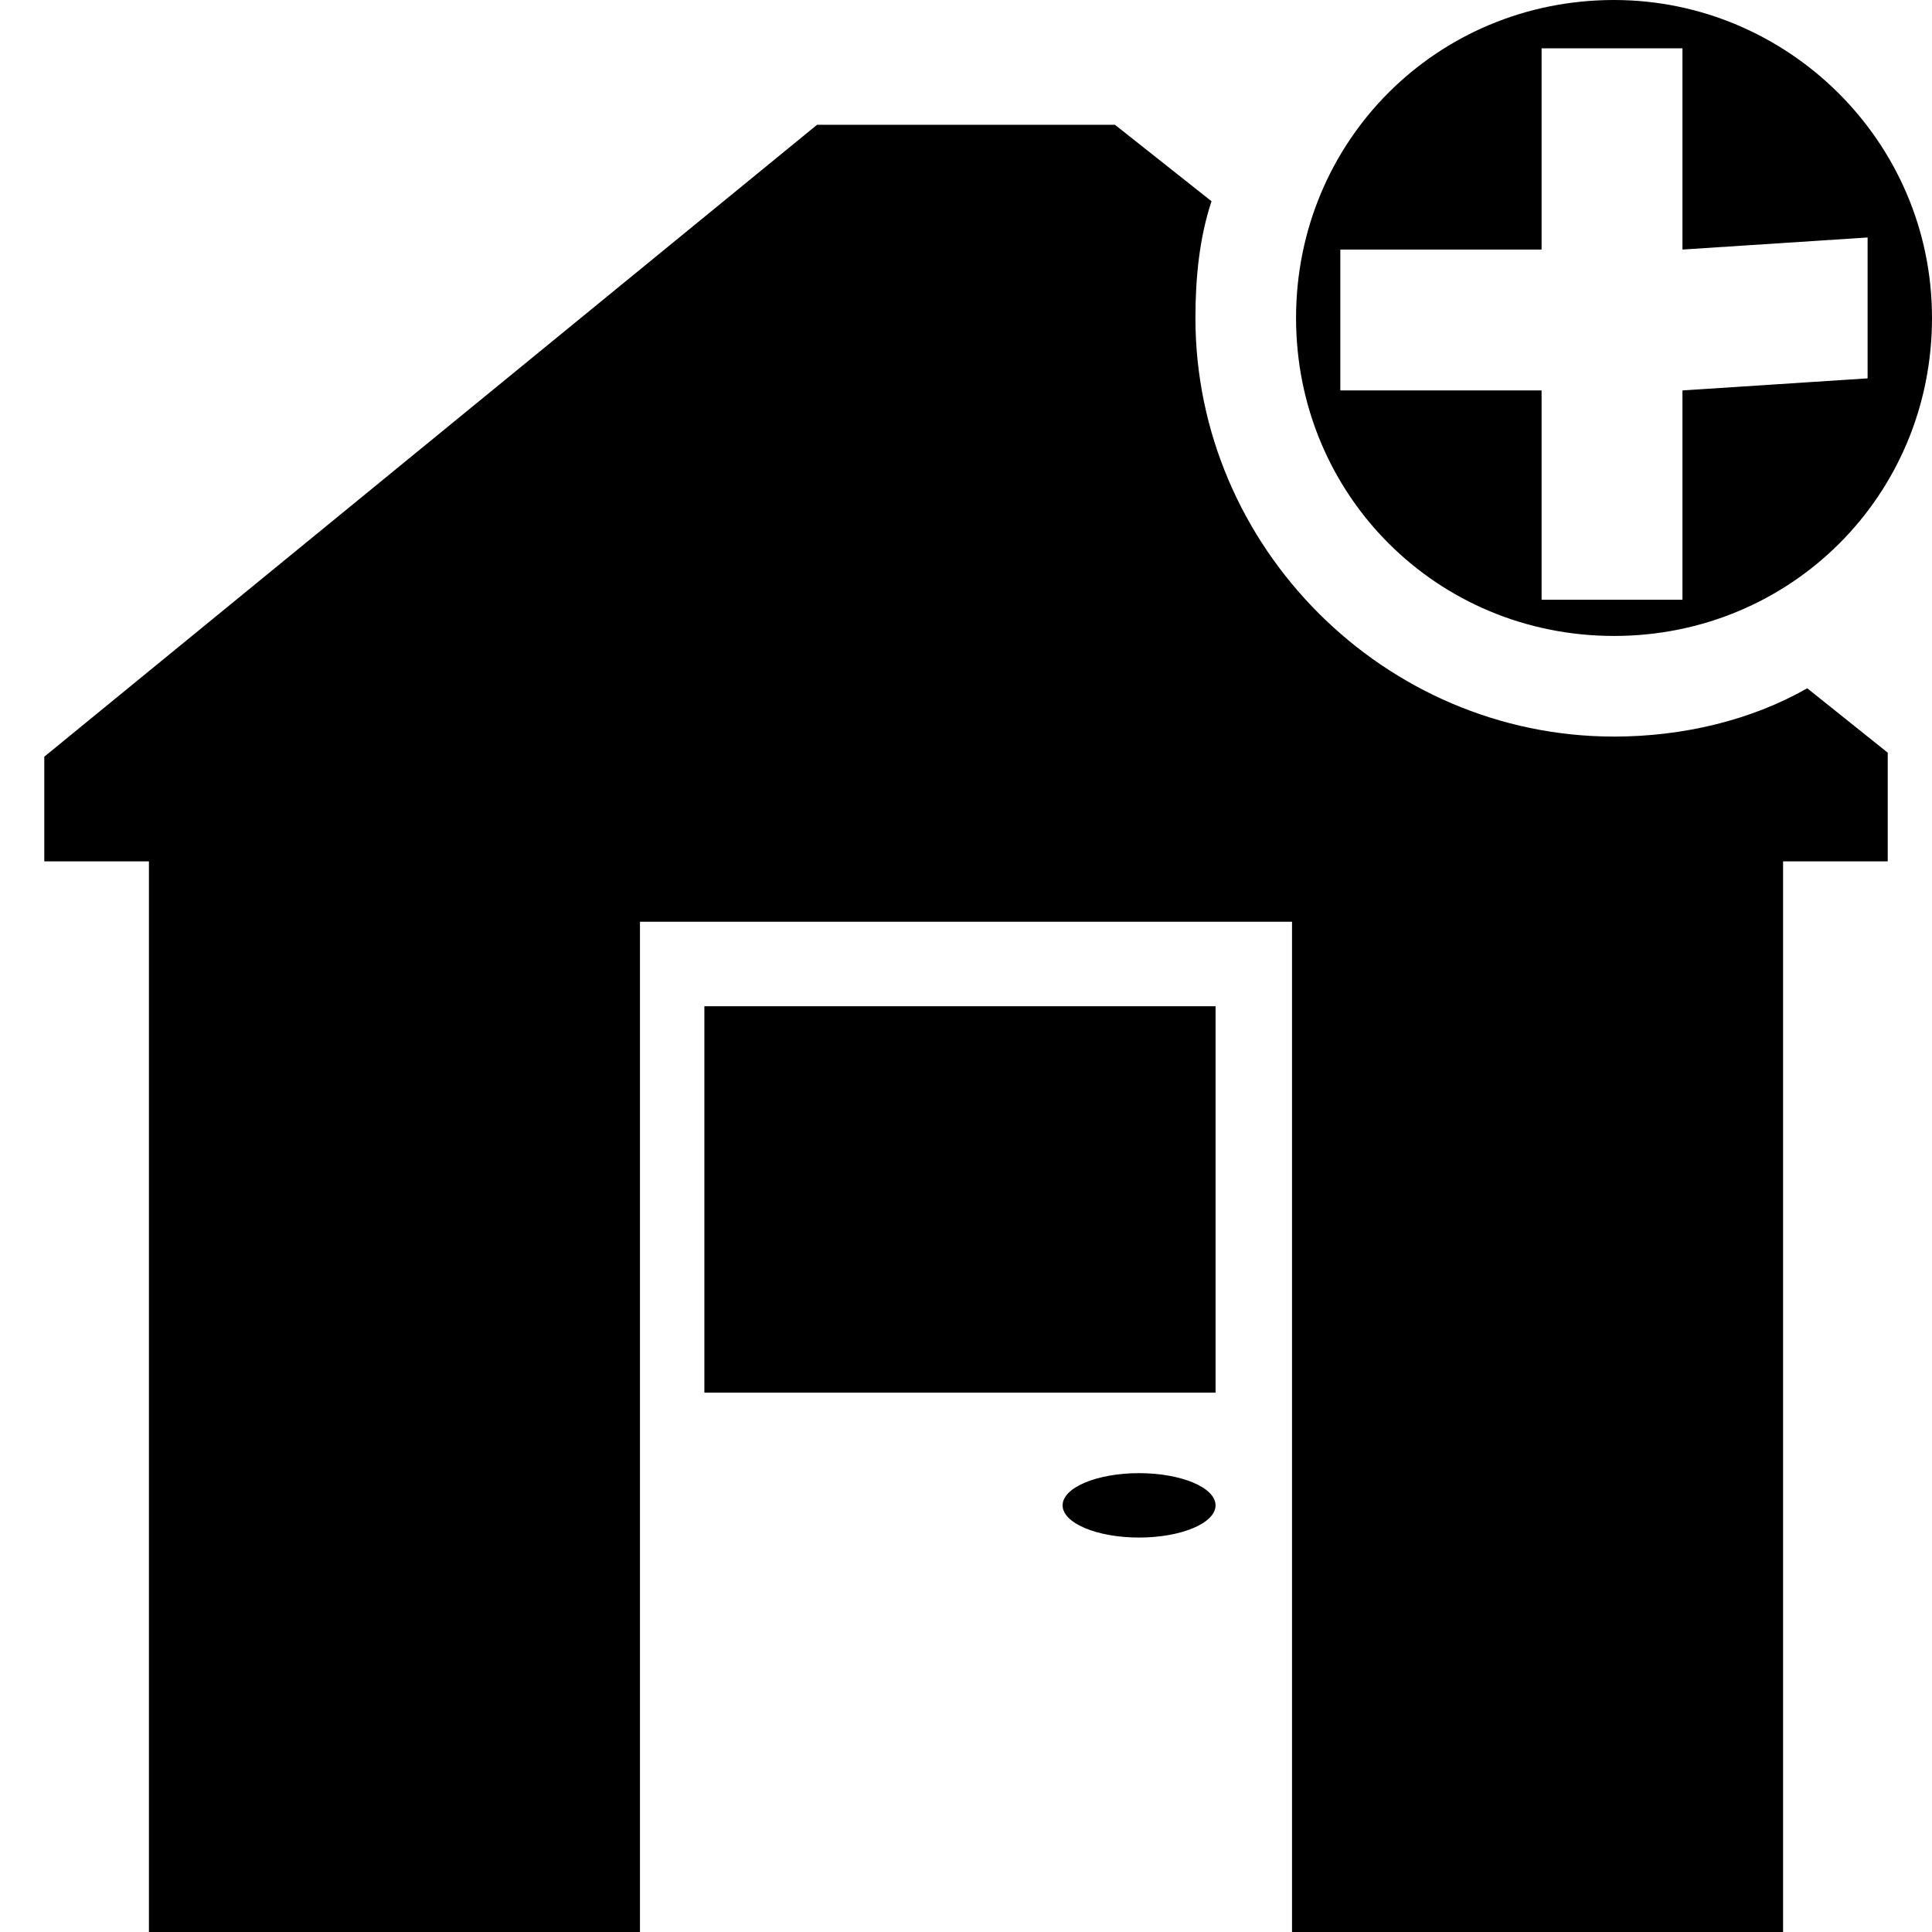
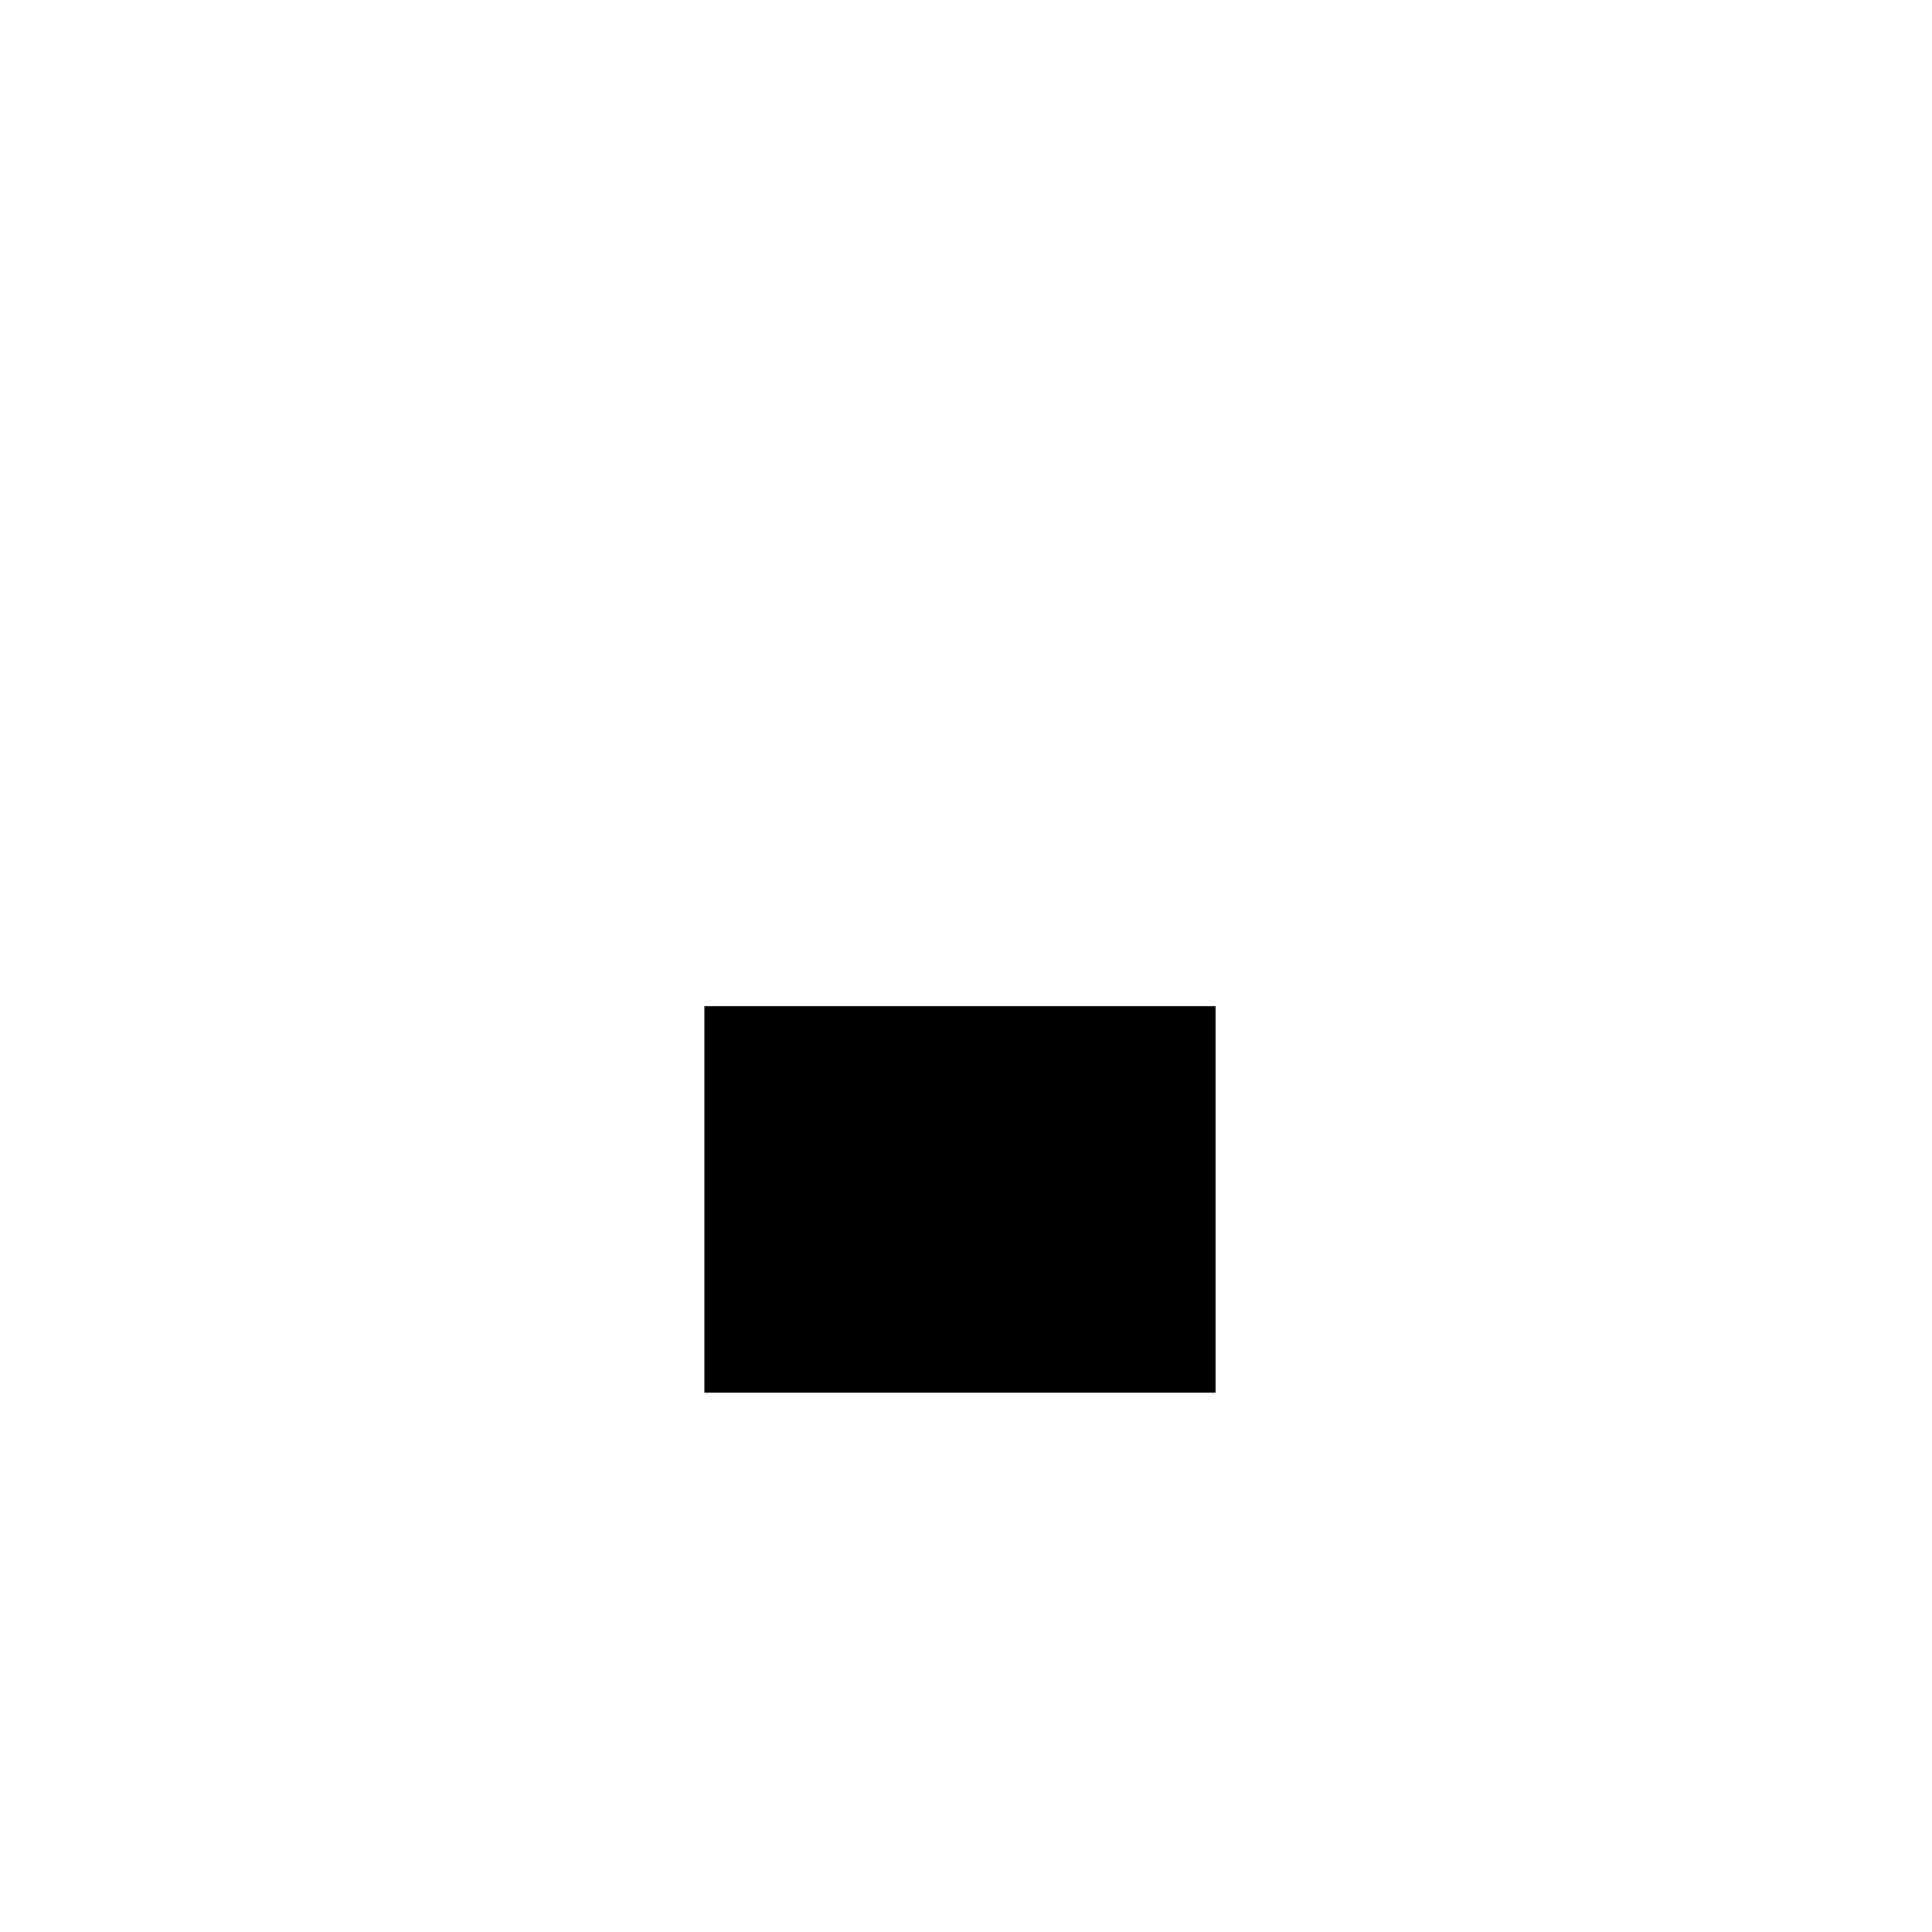
<svg xmlns="http://www.w3.org/2000/svg" version="1.1" id="Layer_1" x="0px" y="0px" width="48px" height="48px" viewBox="0 0 48 48" style="enable-background:new 0 0 48 48;" xml:space="preserve">
  <style type="text/css">
	.st0{fill-rule:evenodd;clip-rule:evenodd;}
</style>
  <g id="Layer_x0020_1_25_">
-     <path class="st0" d="M1.1,18.8L20.3,3.1h7.4L30.1,5c-0.3,0.9-0.4,1.9-0.4,2.9c0,5.7,4.7,10.4,10.4,10.4c1.7,0,3.4-0.4,4.8-1.2   l2,1.6v2.4v0.3h-2.6V48H32.4h-0.3V22.9H15.9V48h-0.3H3.7V21.4H1.1v-0.3V18.8L1.1,18.8z" />
    <rect x="17.5" y="25" class="st0" width="12.7" height="9.6" />
-     <ellipse class="st0" cx="28.3" cy="37.4" rx="1.9" ry="0.8" />
-     <path class="st0" d="M40.1,0C44.4,0,48,3.5,48,7.9s-3.5,7.9-7.9,7.9s-7.9-3.5-7.9-7.9S35.7,0,40.1,0z M38.3,1.2h3.5v5l4.6-0.3v3.5   l-4.6,0.3v5.2h-3.5V9.7h-5V6.2h5V1.2z" />
  </g>
</svg>